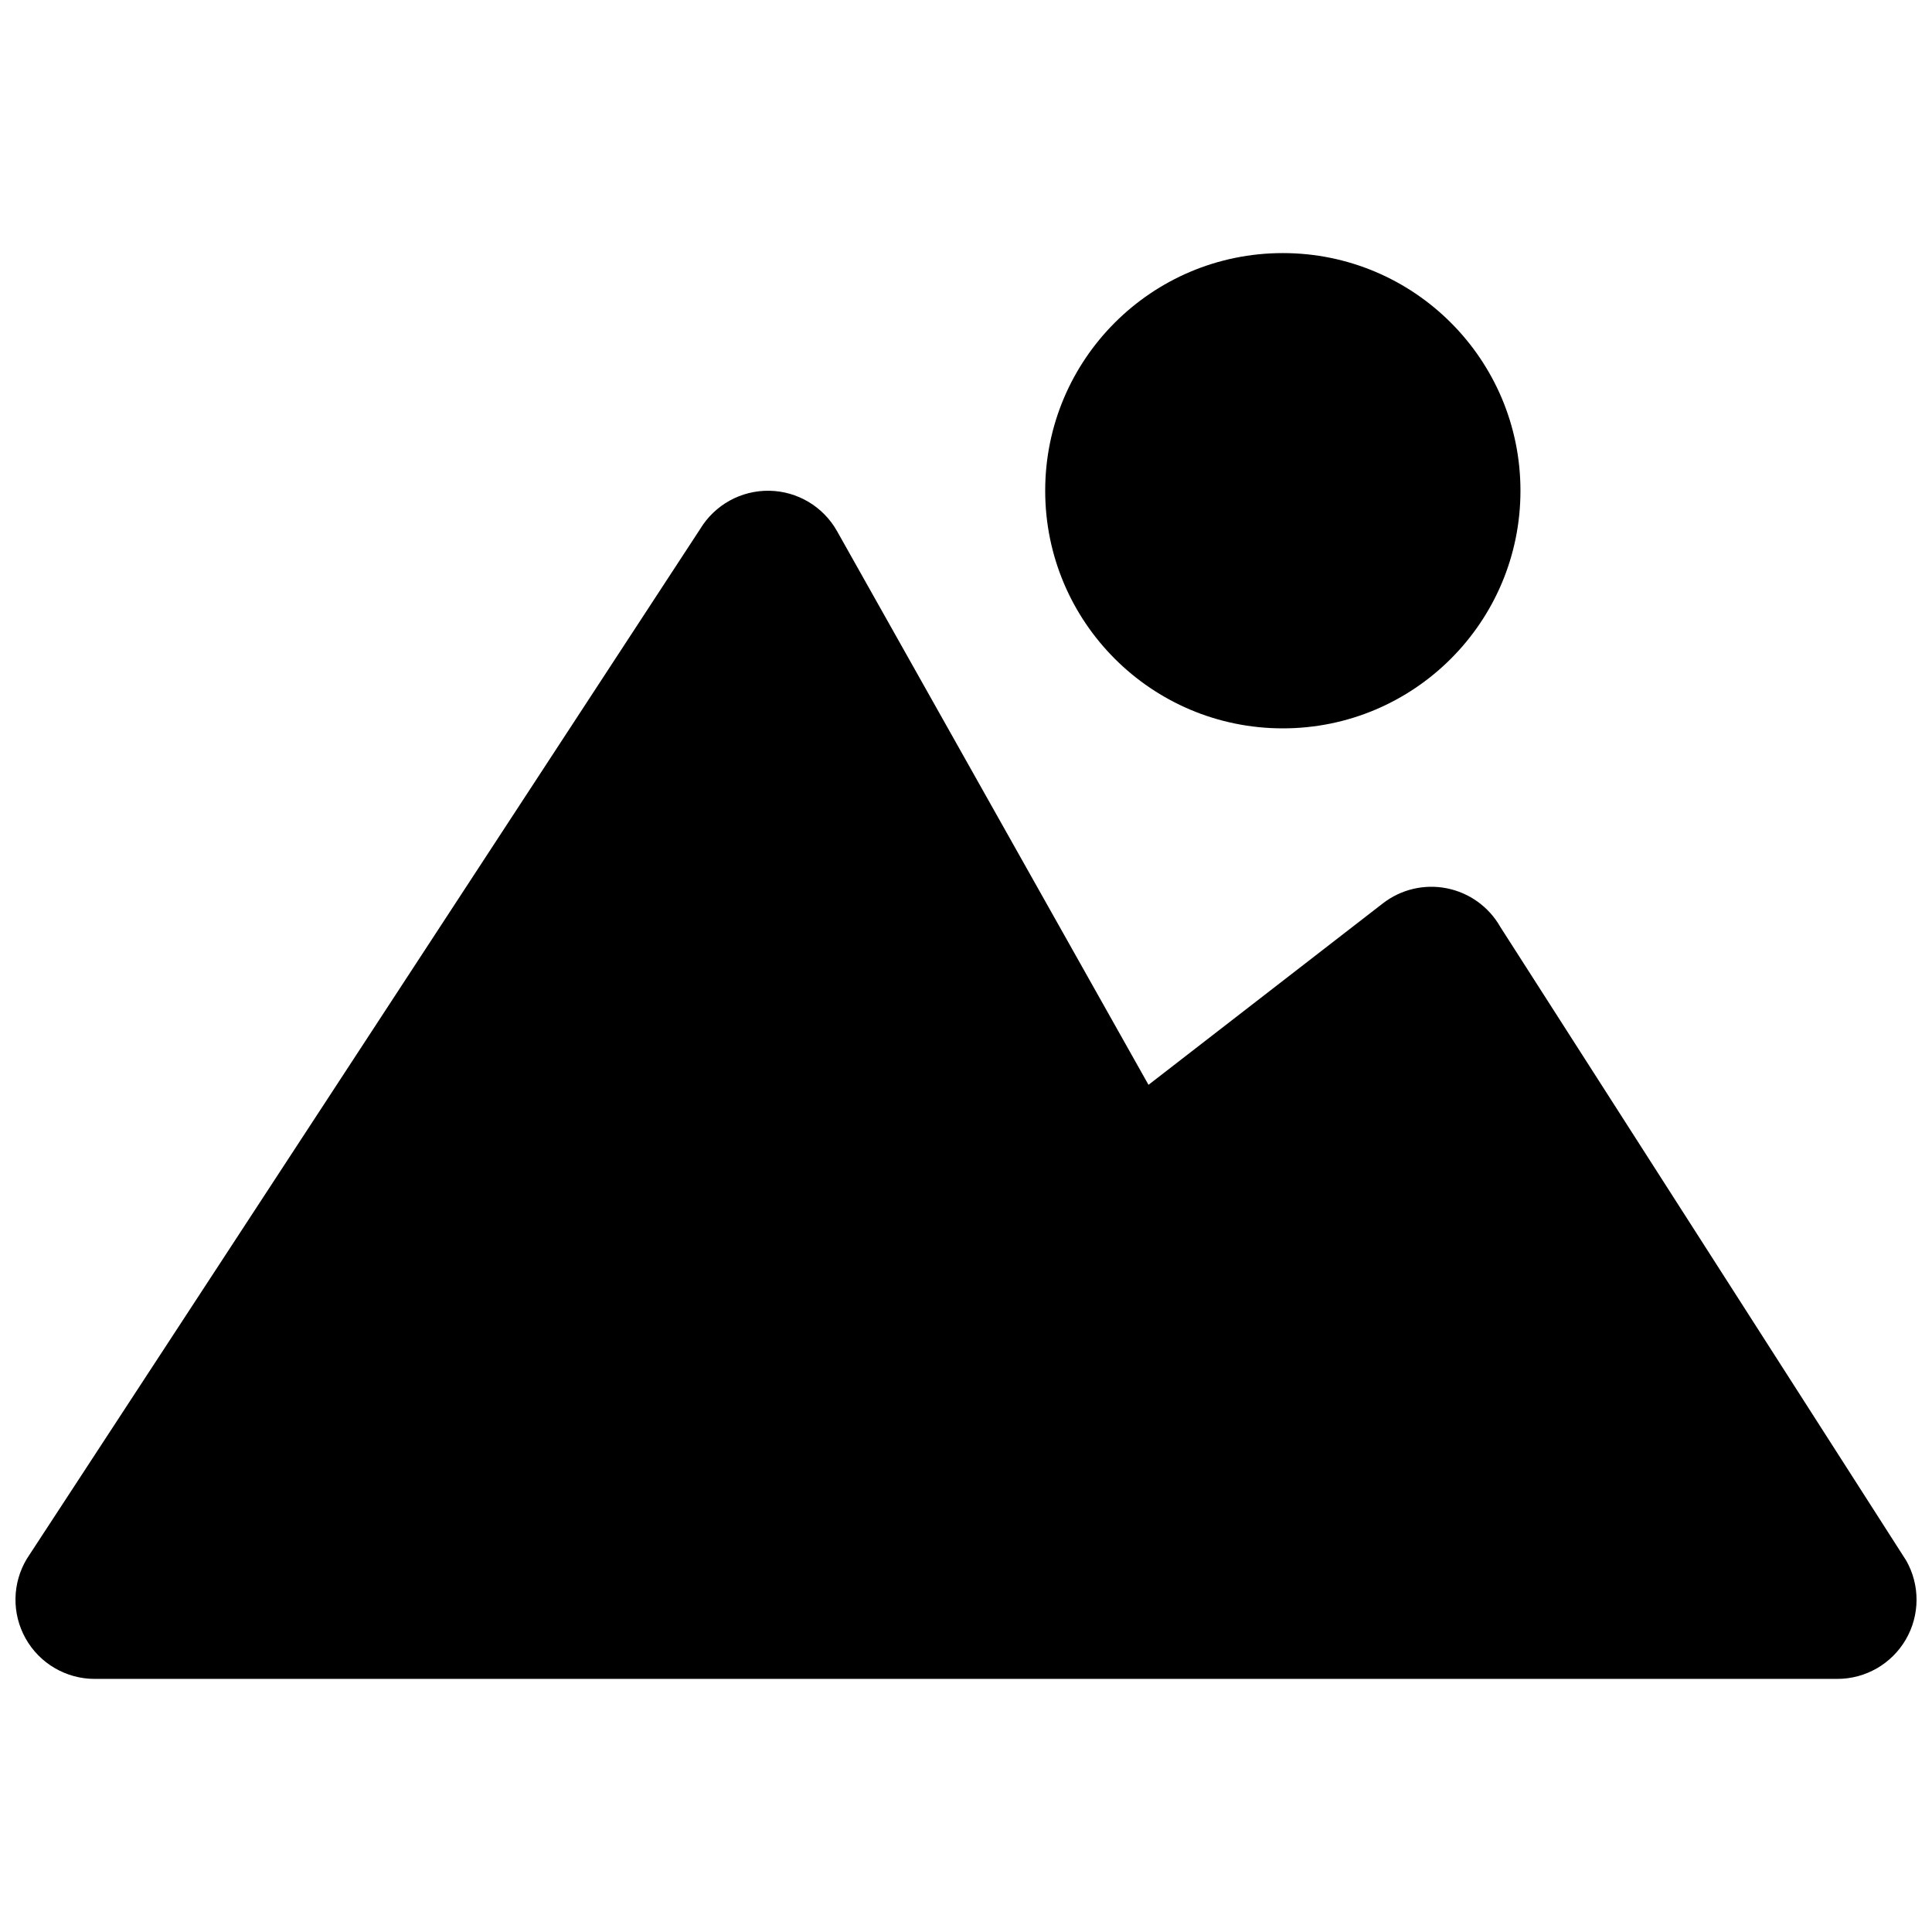
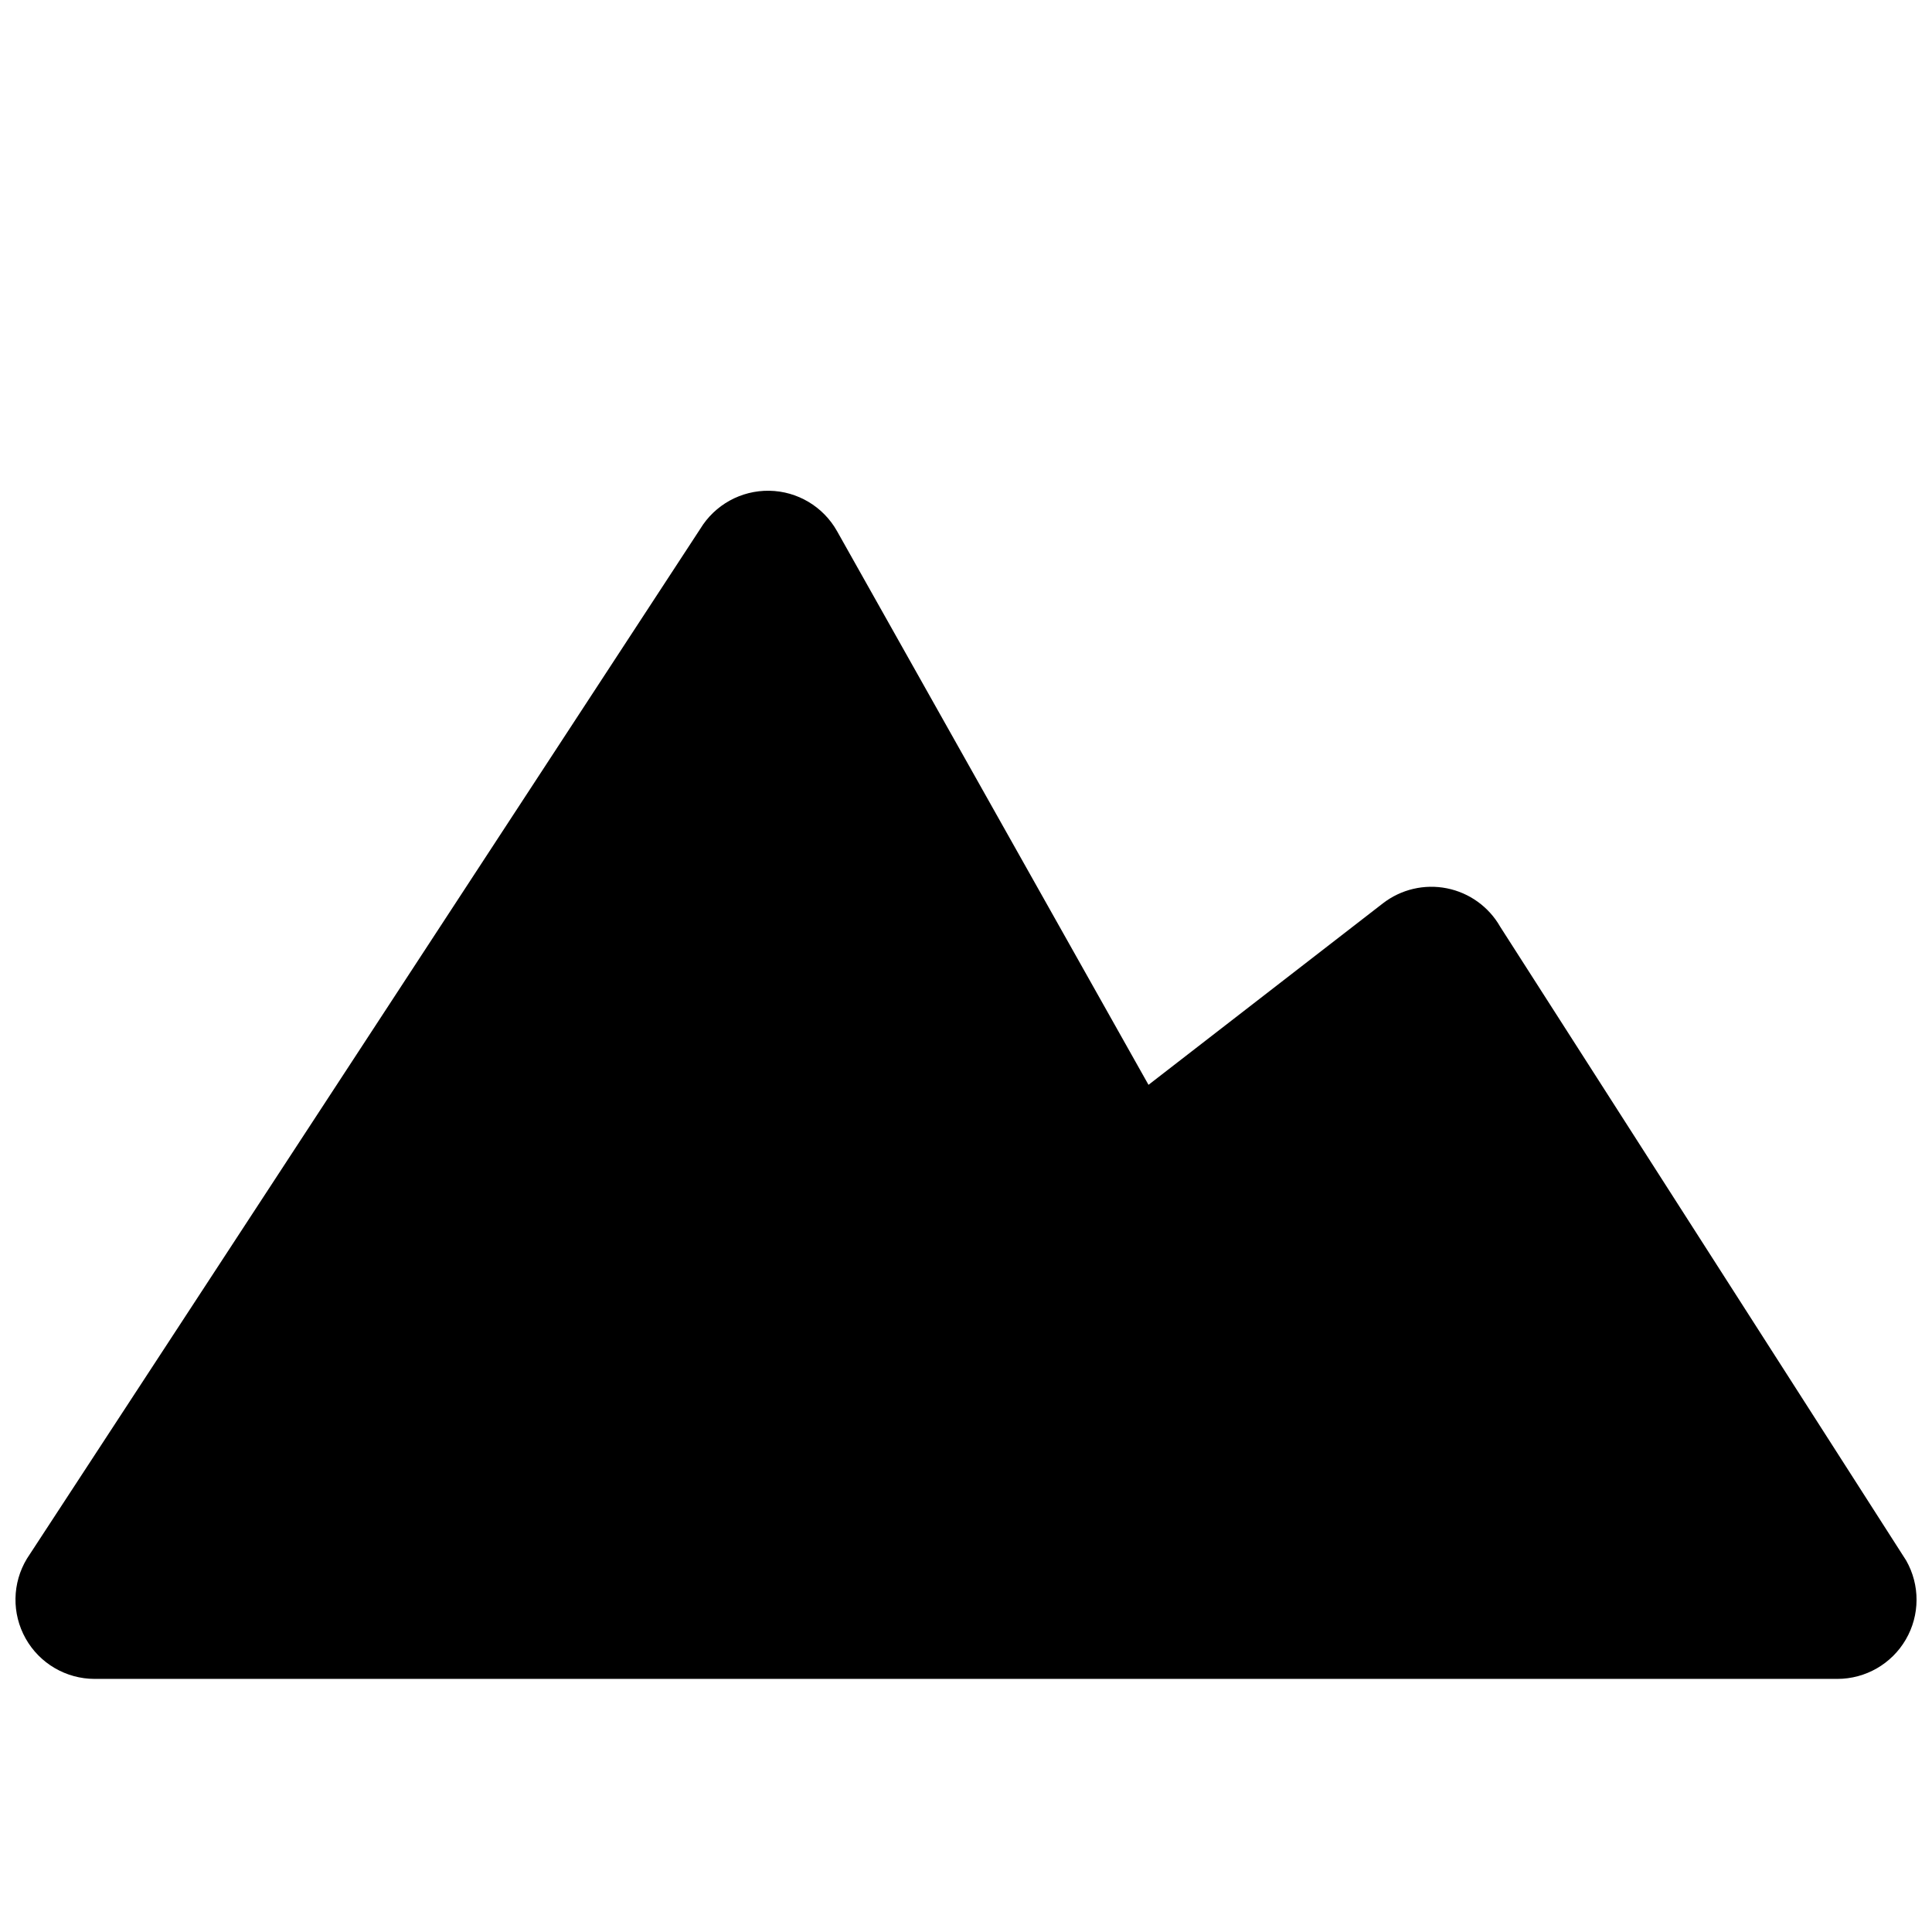
<svg xmlns="http://www.w3.org/2000/svg" width="800px" height="800px" version="1.1" viewBox="144 144 512 512">
  <defs>
    <clipPath id="a">
-       <path d="m148.09 274h503.81v315h-503.81z" />
+       <path d="m148.09 274h503.81v315h-503.81" />
    </clipPath>
  </defs>
-   <path d="m483.96 211.07c-34.781 0-62.973 28.195-62.973 62.977s28.191 62.977 62.973 62.977c34.785 0 62.977-28.195 62.977-62.977s-28.191-62.977-62.977-62.977z" />
  <g clip-path="url(#a)">
    <path d="m365.82 284.75c-3.656-6.5-10.492-10.574-17.949-10.695-7.457-0.125-14.422 3.719-18.293 10.094l-178.43 272.89c-3.934 6.484-4.066 14.582-0.348 21.191 3.719 6.606 10.711 10.695 18.293 10.695h461.82c7.477 0 14.391-3.977 18.148-10.441 3.762-6.465 3.793-14.438 0.094-20.938l-107.58-167.94c-3.012-5.285-8.168-9.004-14.133-10.195-5.965-1.191-12.152 0.262-16.961 3.984l-62.117 48.094z" />
  </g>
</svg>